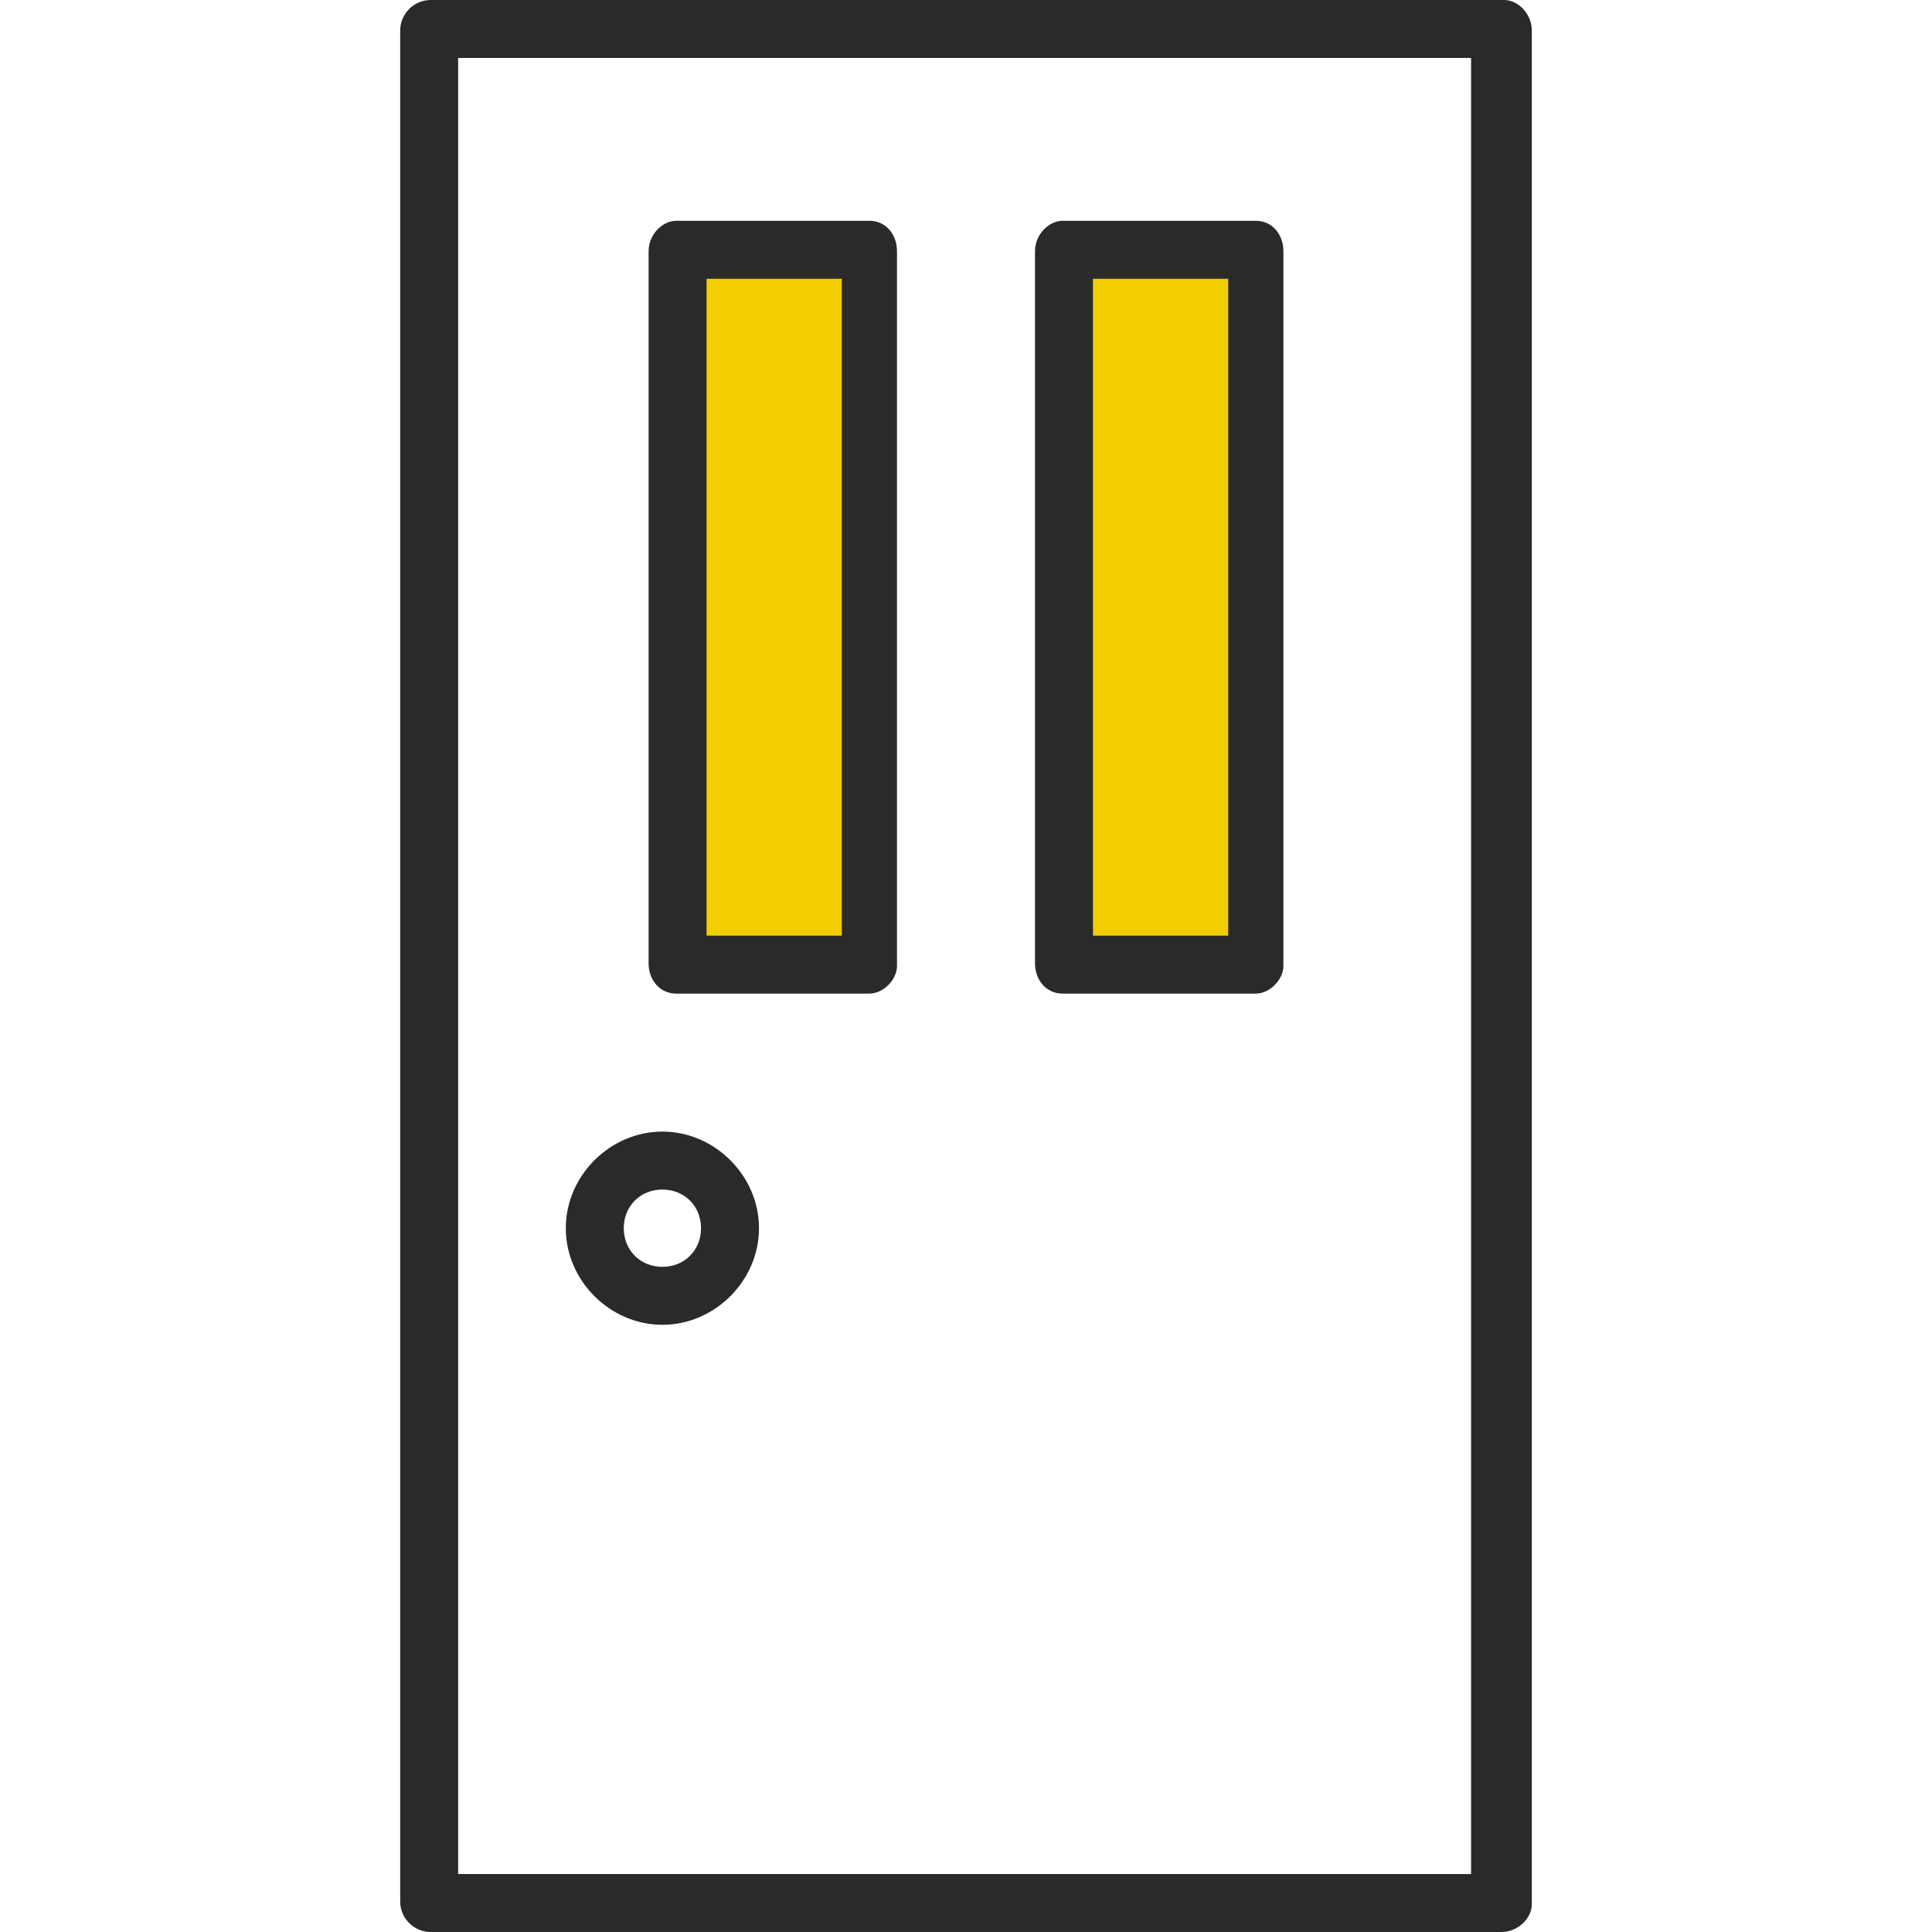
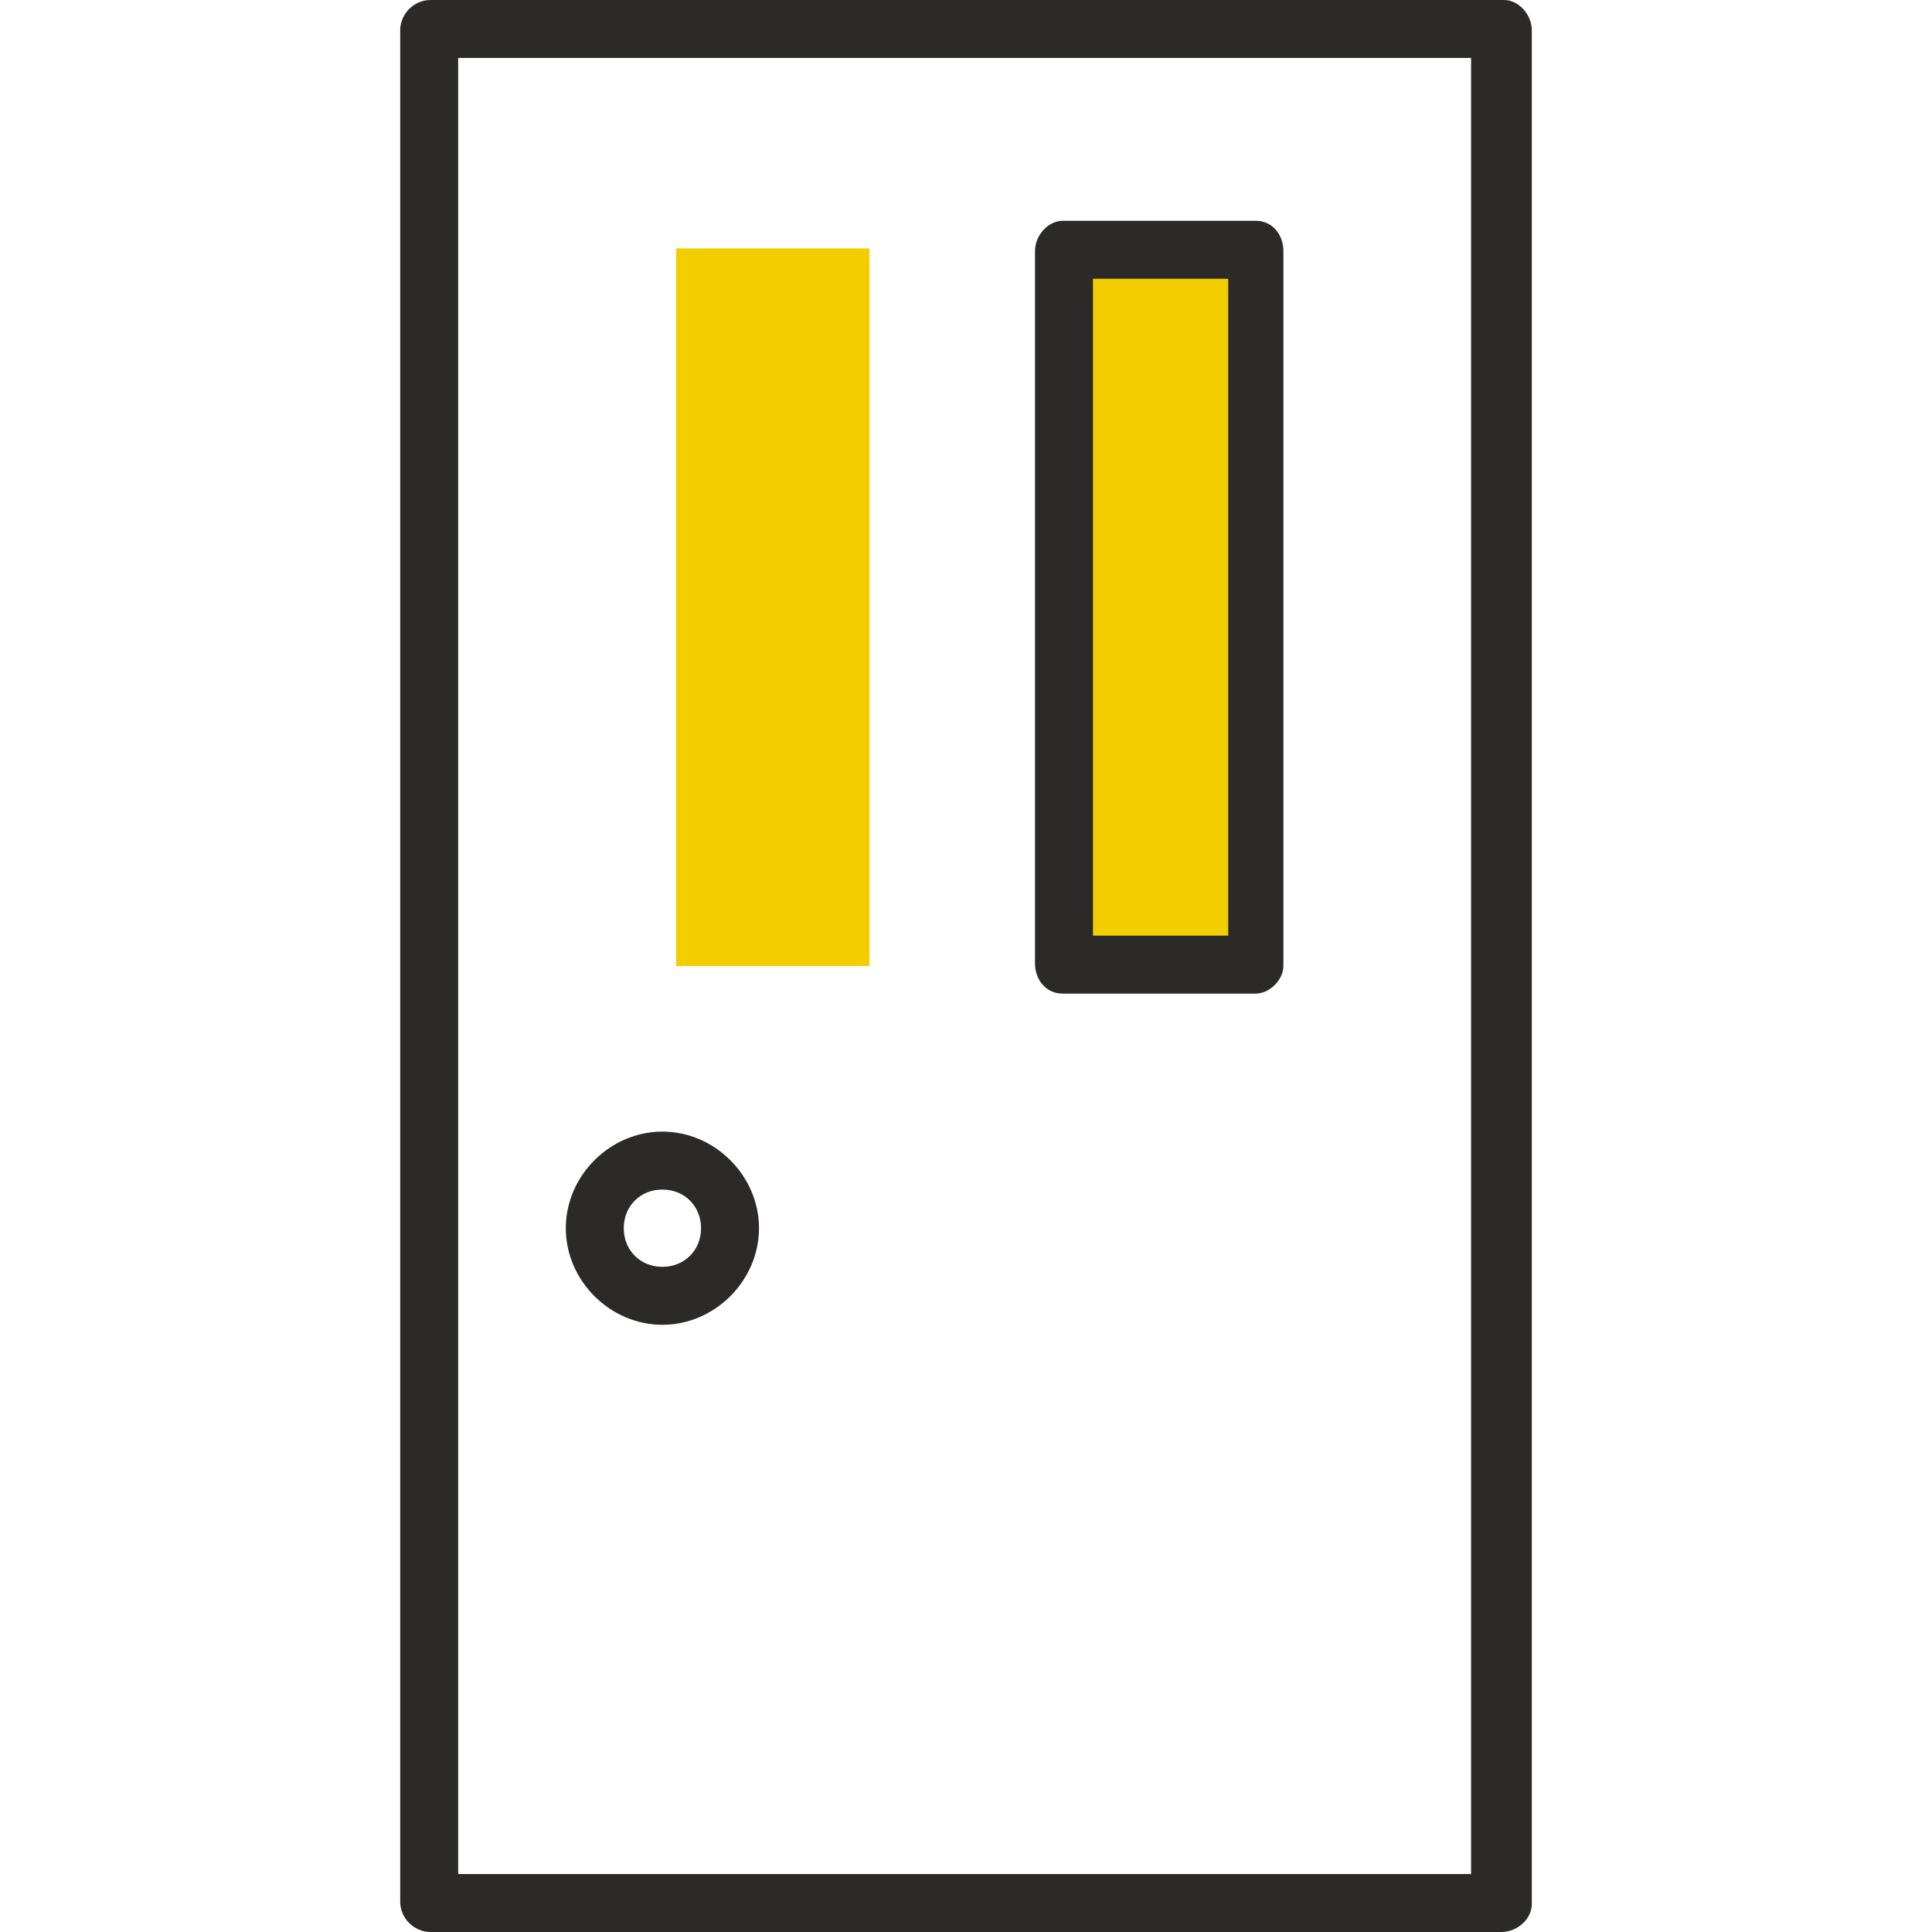
<svg xmlns="http://www.w3.org/2000/svg" enable-background="new 0 0 70 70" viewBox="0 0 70 70">
  <g clip-rule="evenodd" fill-rule="evenodd">
    <path d="m16.6 67.9h36.7v-65.8h-36.7zm37.8 2.1h-38.8c-.6 0-1.1-.5-1.1-1.1v-67.8c0-.6.5-1.1 1.1-1.1h38.9c.5 0 1 .5 1 1.1v67.9c0 .5-.5 1-1.1 1z" fill="#2c2a29" />
    <path d="m24.5 9h7v26h-7z" fill="#f2cd00" />
    <path d="m38.5 9h7v26h-7z" fill="#f2cd00" />
    <g fill="#2c2a29">
-       <path d="m25.6 33.9h4.9v-23.8h-4.9zm5.9 2.1h-7c-.6 0-1-.5-1-1.1v-25.8c0-.6.5-1.1 1-1.1h7c.6 0 1 .5 1 1.1v25.9c0 .5-.5 1-1 1z" />
      <path d="m39.6 33.9h4.9v-23.8h-4.9zm5.9 2.1h-7c-.6 0-1-.5-1-1.1v-25.8c0-.6.5-1.1 1-1.1h7c.6 0 1 .5 1 1.1v25.9c0 .5-.5 1-1 1z" />
      <path d="m24 43.1c-.8 0-1.4.6-1.4 1.4s.6 1.4 1.4 1.4 1.4-.6 1.4-1.4-.6-1.4-1.4-1.4m0 4.9c-1.9 0-3.5-1.6-3.5-3.5s1.6-3.5 3.5-3.5 3.5 1.6 3.5 3.5-1.6 3.5-3.5 3.5" />
    </g>
  </g>
</svg>